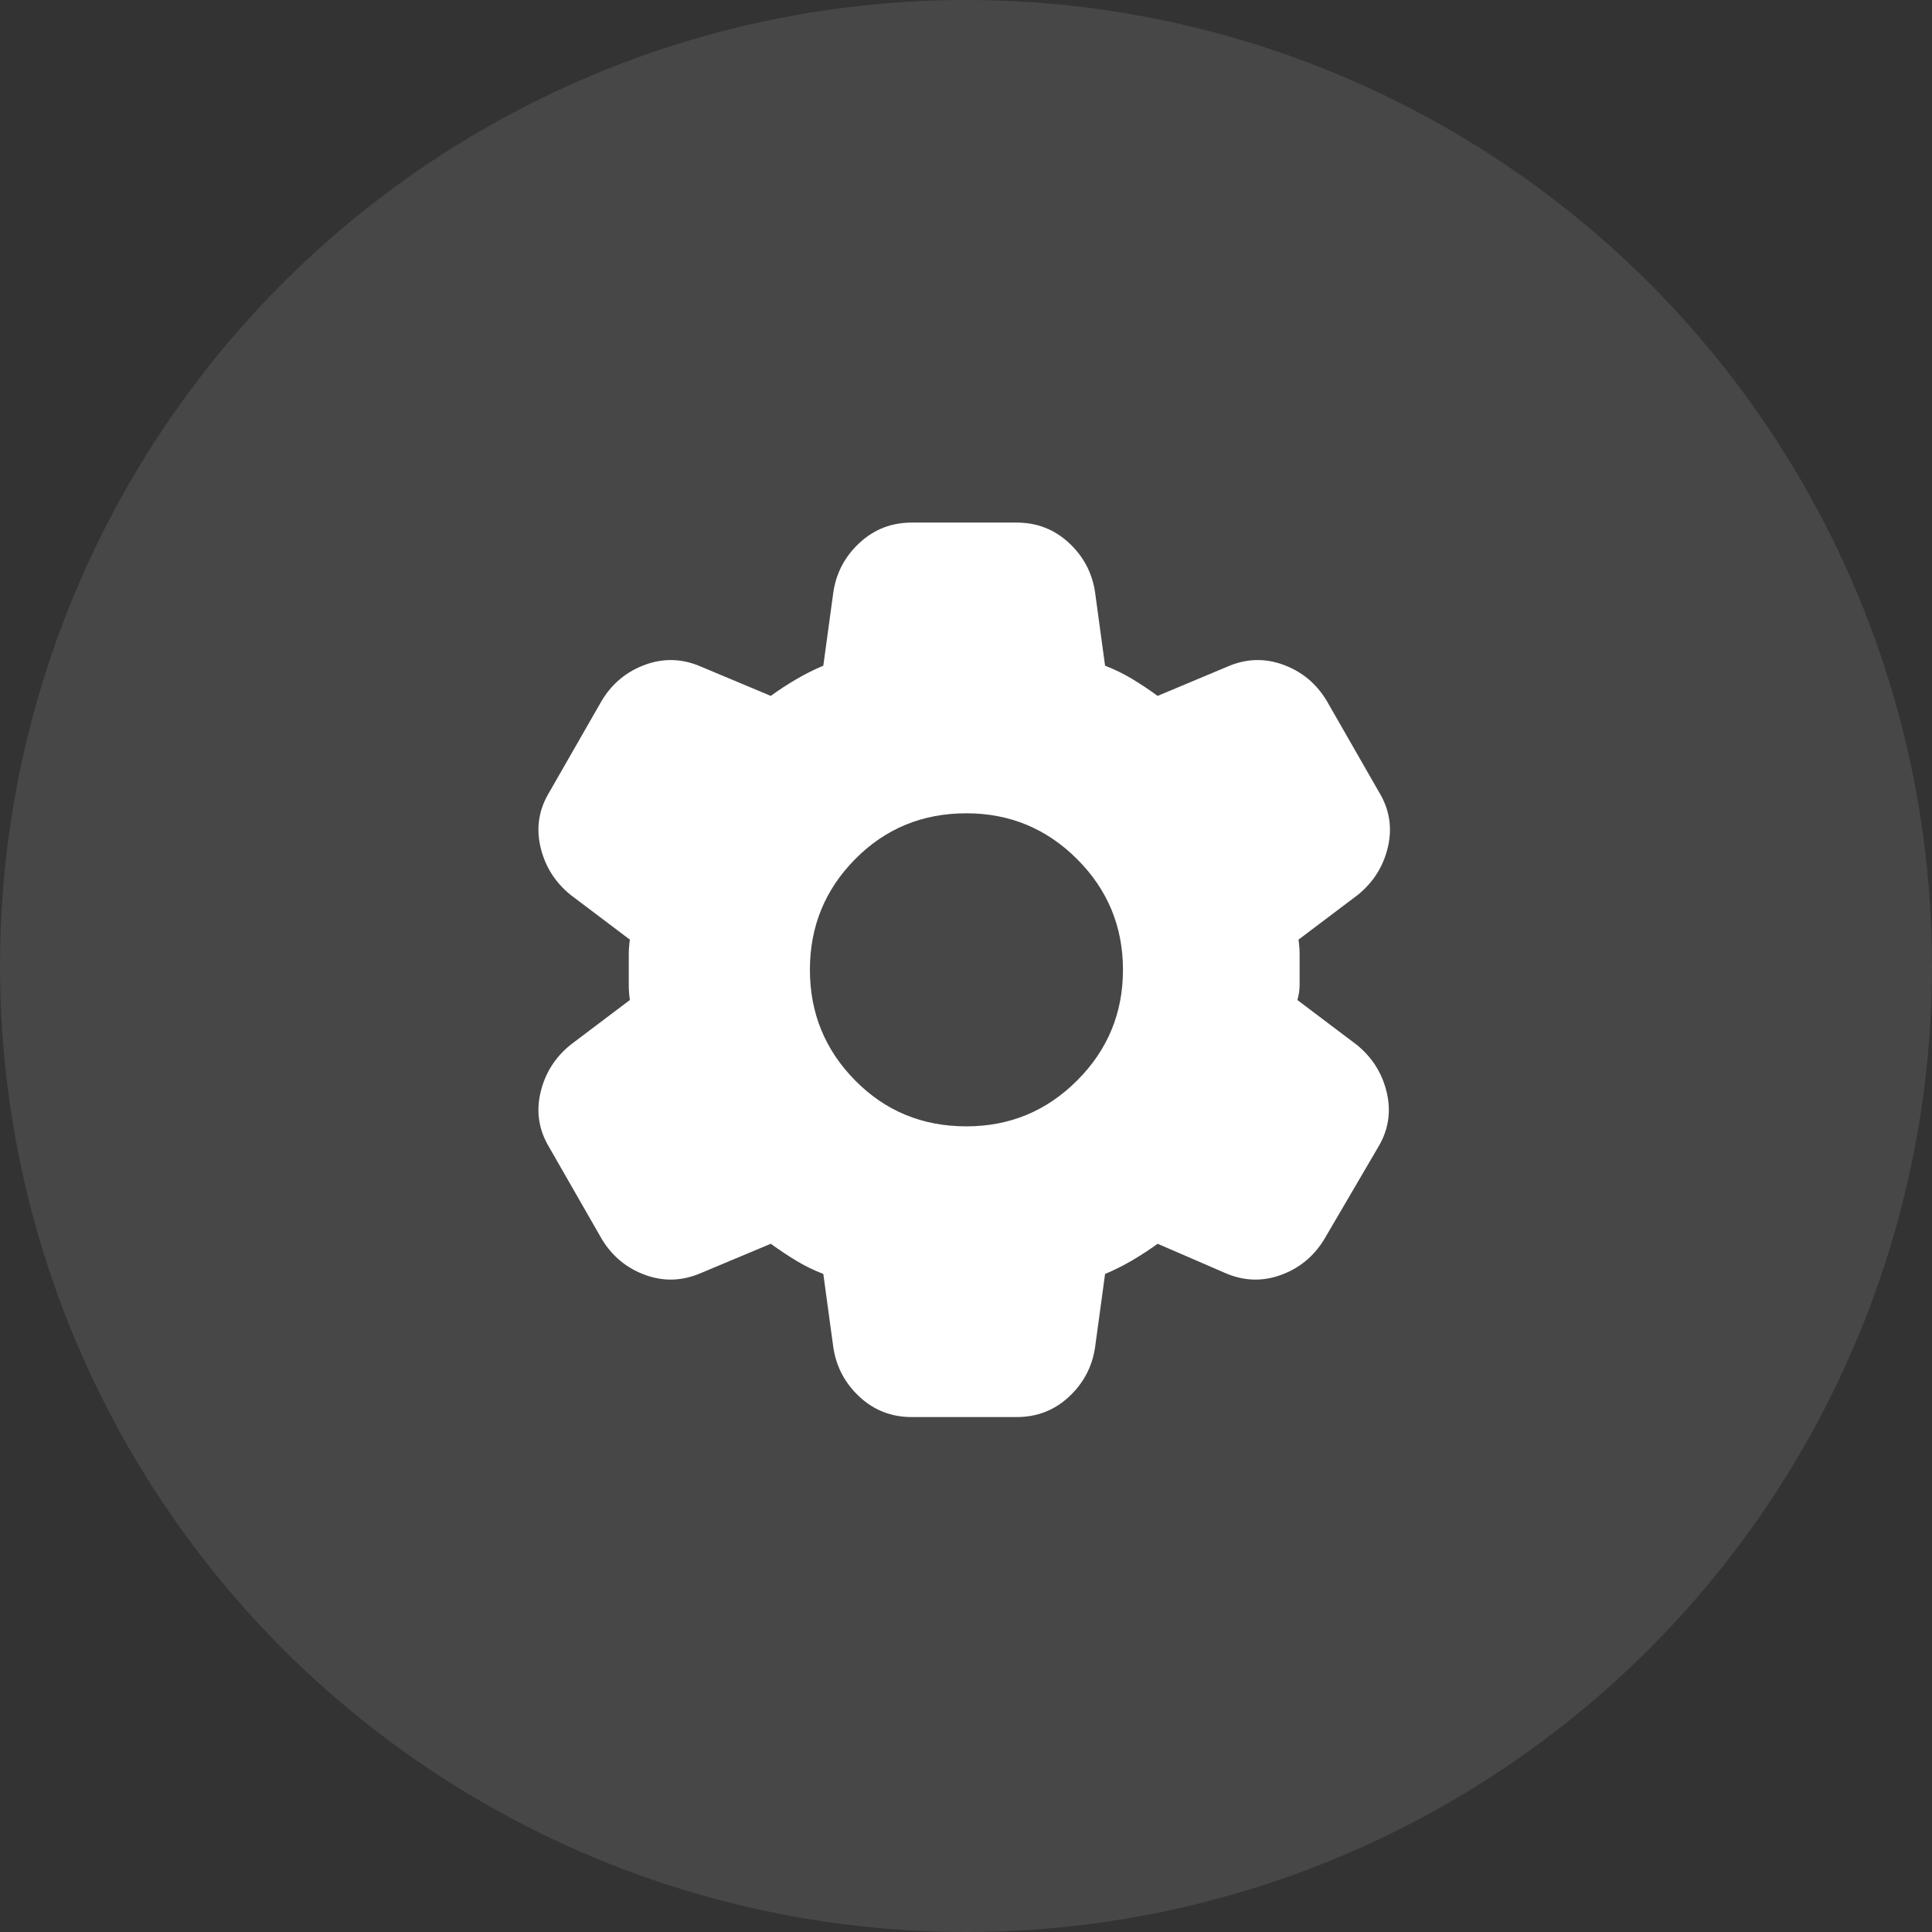
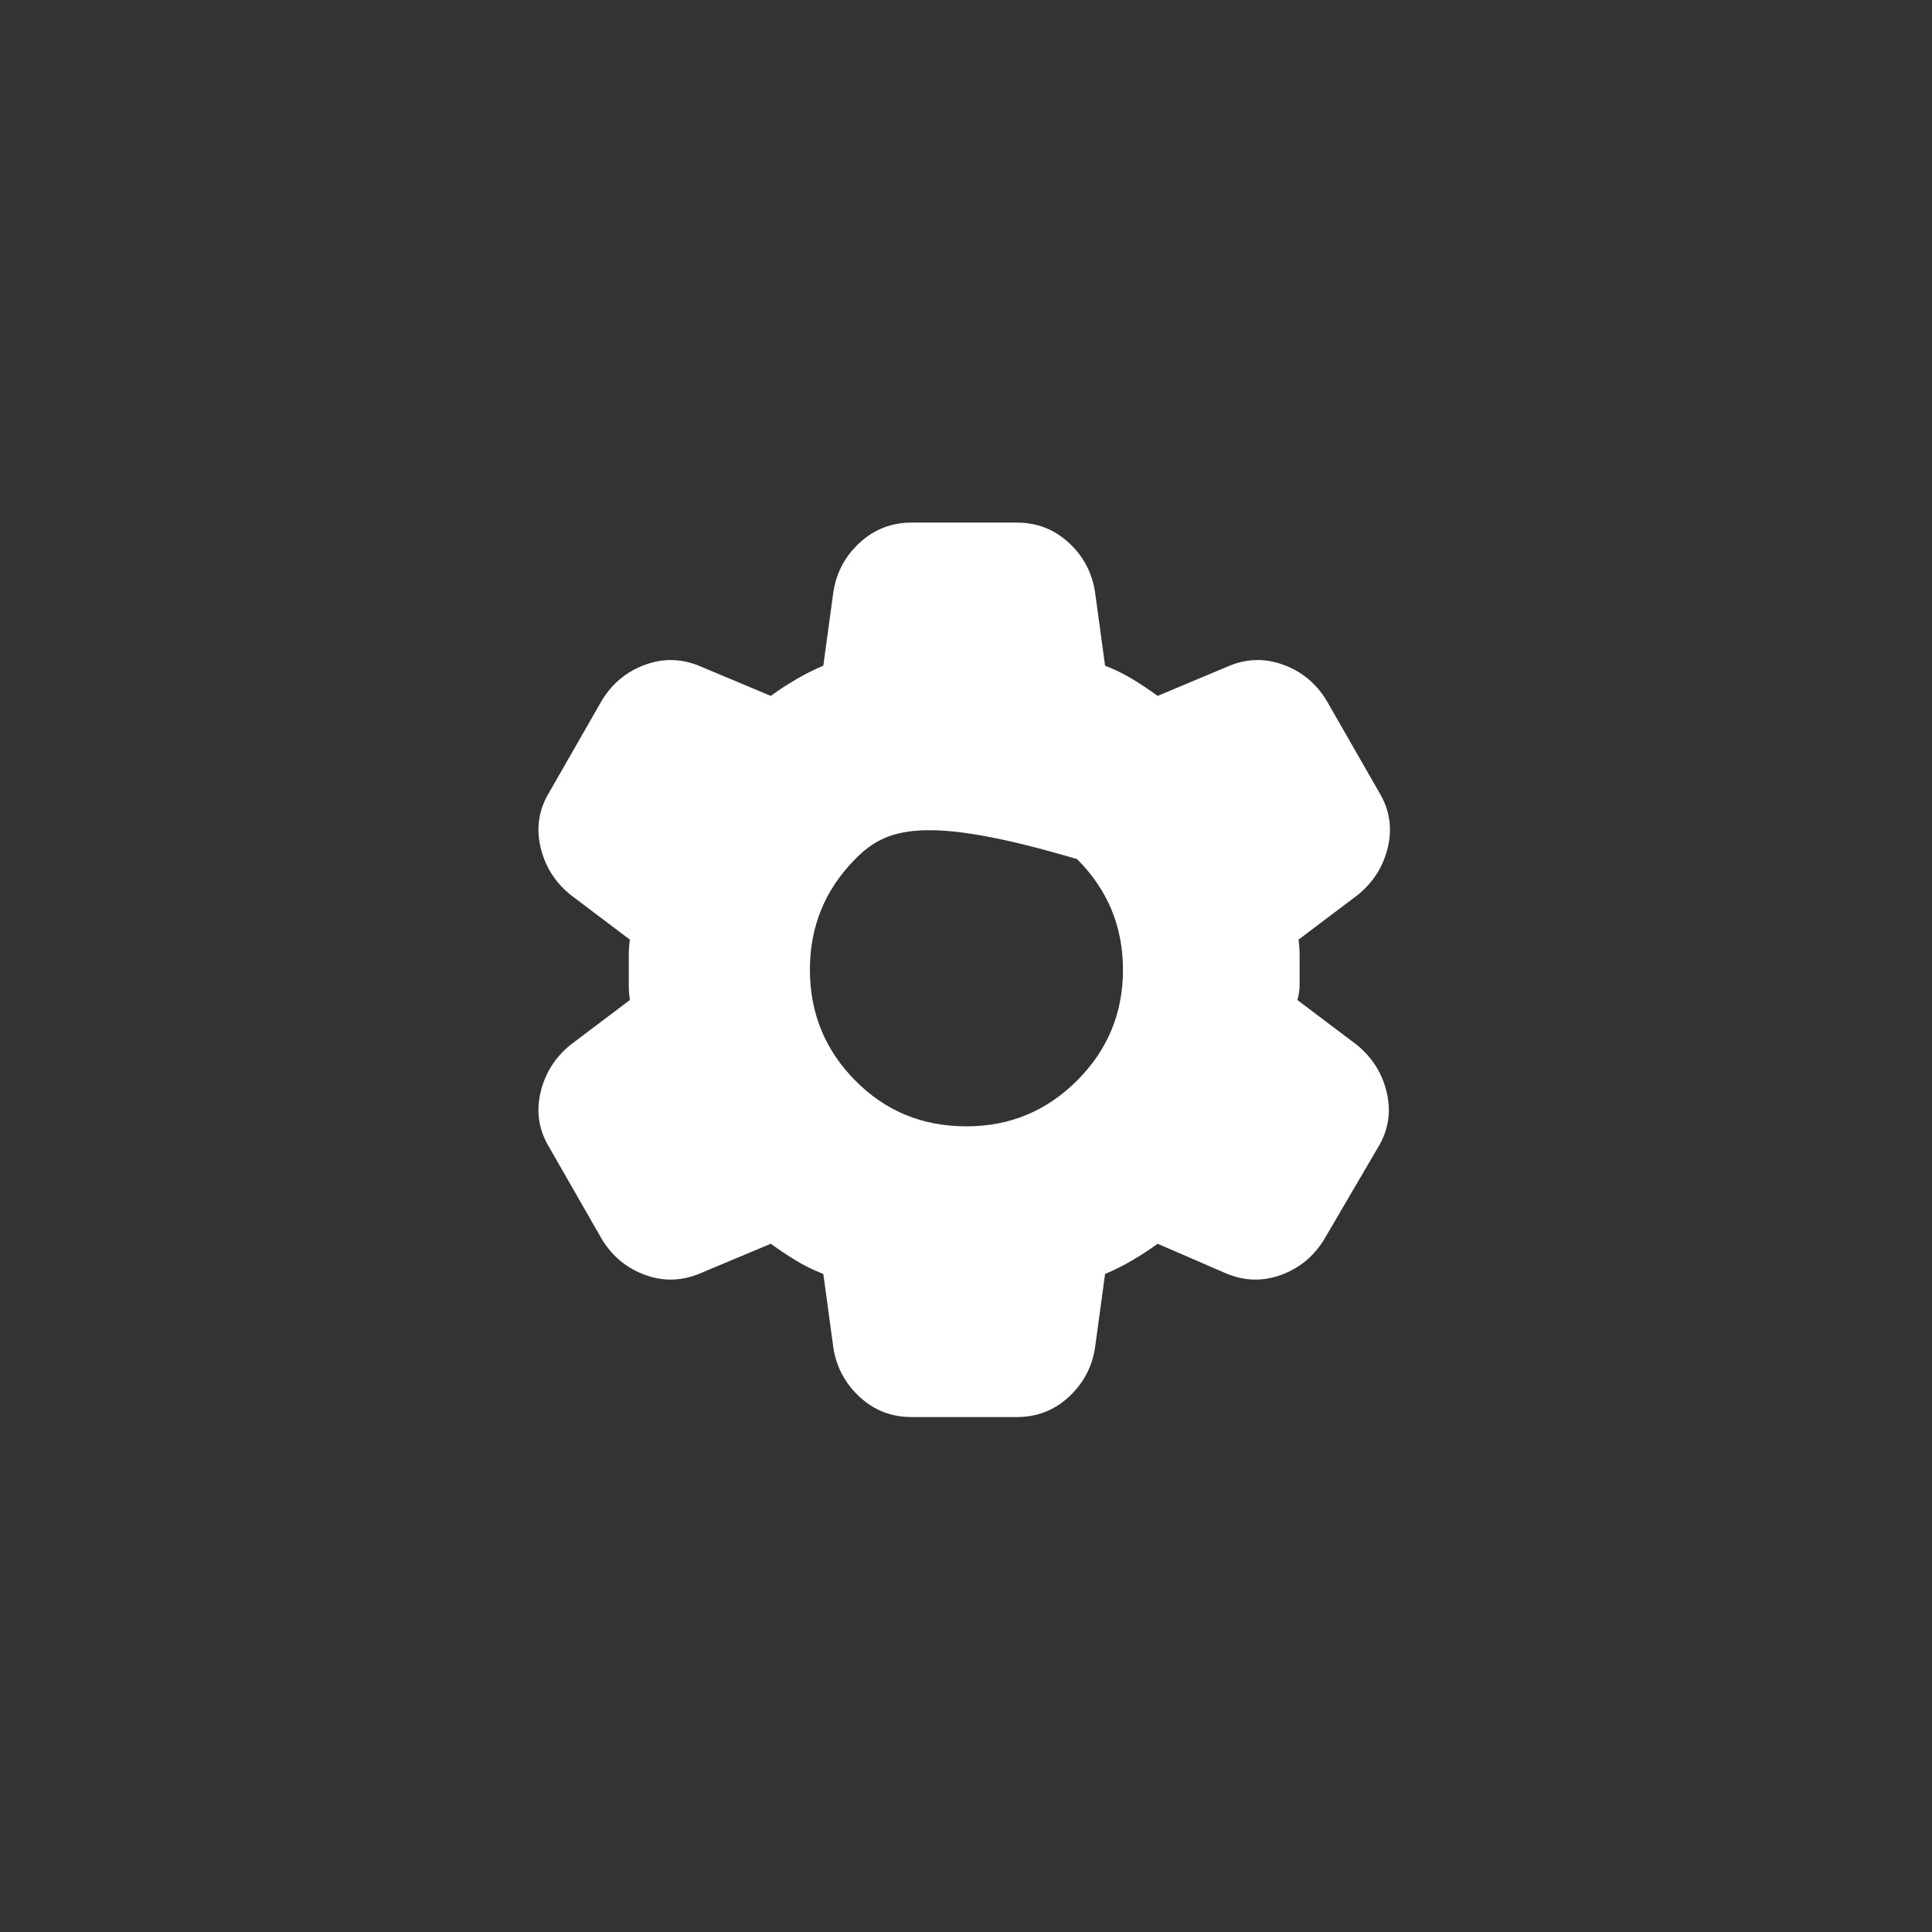
<svg xmlns="http://www.w3.org/2000/svg" width="122" height="122" viewBox="0 0 122 122" fill="none">
  <rect x="0" y="0" width="122" height="122" fill="#333333" stroke="none" />
-   <circle opacity="0.1" cx="61" cy="61" r="61" fill="white" />
-   <path d="M57.568 89.483C56.297 89.483 55.203 89.06 54.286 88.213C53.369 87.365 52.816 86.33 52.625 85.106L51.99 80.446C51.378 80.211 50.802 79.928 50.262 79.599C49.721 79.269 49.191 78.916 48.672 78.54L44.294 80.375C43.117 80.893 41.941 80.94 40.764 80.517C39.587 80.093 38.669 79.34 38.01 78.257L34.692 72.468C34.033 71.385 33.845 70.232 34.127 69.008C34.41 67.784 35.045 66.772 36.033 65.972L39.775 63.148C39.728 62.819 39.705 62.5 39.705 62.193V60.287C39.705 59.982 39.728 59.665 39.775 59.335L36.033 56.511C35.045 55.711 34.41 54.699 34.127 53.475C33.845 52.251 34.033 51.098 34.692 50.016L38.01 44.226C38.669 43.144 39.587 42.39 40.764 41.967C41.941 41.543 43.117 41.59 44.294 42.108L48.672 43.944C49.189 43.567 49.731 43.214 50.295 42.885C50.86 42.555 51.425 42.273 51.99 42.037L52.625 37.377C52.814 36.154 53.367 35.118 54.286 34.271C55.205 33.424 56.299 33 57.568 33H64.204C65.475 33 66.57 33.424 67.489 34.271C68.408 35.118 68.96 36.154 69.147 37.377L69.782 42.037C70.394 42.273 70.971 42.555 71.513 42.885C72.056 43.214 72.585 43.567 73.101 43.944L77.478 42.108C78.655 41.59 79.832 41.543 81.008 41.967C82.185 42.39 83.103 43.144 83.762 44.226L87.08 50.016C87.739 51.098 87.927 52.251 87.645 53.475C87.363 54.699 86.727 55.711 85.739 56.511L81.997 59.335C82.044 59.665 82.067 59.983 82.067 60.29V62.193C82.067 62.5 82.02 62.819 81.926 63.148L85.668 65.972C86.657 66.772 87.292 67.784 87.574 69.008C87.857 70.232 87.669 71.385 87.01 72.468L83.621 78.257C82.962 79.34 82.044 80.093 80.867 80.517C79.69 80.94 78.514 80.893 77.337 80.375L73.101 78.54C72.583 78.916 72.041 79.269 71.477 79.599C70.912 79.928 70.347 80.211 69.782 80.446L69.147 85.106C68.959 86.33 68.406 87.365 67.489 88.213C66.572 89.06 65.477 89.483 64.204 89.483H57.568ZM61.027 71.126C63.757 71.126 66.087 70.161 68.017 68.231C69.947 66.302 70.912 63.972 70.912 61.242C70.912 58.512 69.947 56.182 68.017 54.252C66.087 52.322 63.757 51.357 61.027 51.357C58.25 51.357 55.908 52.322 54.001 54.252C52.093 56.182 51.141 58.512 51.143 61.242C51.145 63.972 52.098 66.302 54.004 68.231C55.909 70.161 58.25 71.126 61.027 71.126Z" fill="white" />
+   <path d="M57.568 89.483C56.297 89.483 55.203 89.06 54.286 88.213C53.369 87.365 52.816 86.33 52.625 85.106L51.99 80.446C51.378 80.211 50.802 79.928 50.262 79.599C49.721 79.269 49.191 78.916 48.672 78.54L44.294 80.375C43.117 80.893 41.941 80.94 40.764 80.517C39.587 80.093 38.669 79.34 38.01 78.257L34.692 72.468C34.033 71.385 33.845 70.232 34.127 69.008C34.41 67.784 35.045 66.772 36.033 65.972L39.775 63.148C39.728 62.819 39.705 62.5 39.705 62.193V60.287C39.705 59.982 39.728 59.665 39.775 59.335L36.033 56.511C35.045 55.711 34.41 54.699 34.127 53.475C33.845 52.251 34.033 51.098 34.692 50.016L38.01 44.226C38.669 43.144 39.587 42.39 40.764 41.967C41.941 41.543 43.117 41.59 44.294 42.108L48.672 43.944C49.189 43.567 49.731 43.214 50.295 42.885C50.86 42.555 51.425 42.273 51.99 42.037L52.625 37.377C52.814 36.154 53.367 35.118 54.286 34.271C55.205 33.424 56.299 33 57.568 33H64.204C65.475 33 66.57 33.424 67.489 34.271C68.408 35.118 68.96 36.154 69.147 37.377L69.782 42.037C70.394 42.273 70.971 42.555 71.513 42.885C72.056 43.214 72.585 43.567 73.101 43.944L77.478 42.108C78.655 41.59 79.832 41.543 81.008 41.967C82.185 42.39 83.103 43.144 83.762 44.226L87.08 50.016C87.739 51.098 87.927 52.251 87.645 53.475C87.363 54.699 86.727 55.711 85.739 56.511L81.997 59.335C82.044 59.665 82.067 59.983 82.067 60.29V62.193C82.067 62.5 82.02 62.819 81.926 63.148L85.668 65.972C86.657 66.772 87.292 67.784 87.574 69.008C87.857 70.232 87.669 71.385 87.01 72.468L83.621 78.257C82.962 79.34 82.044 80.093 80.867 80.517C79.69 80.94 78.514 80.893 77.337 80.375L73.101 78.54C72.583 78.916 72.041 79.269 71.477 79.599C70.912 79.928 70.347 80.211 69.782 80.446L69.147 85.106C68.959 86.33 68.406 87.365 67.489 88.213C66.572 89.06 65.477 89.483 64.204 89.483H57.568ZM61.027 71.126C63.757 71.126 66.087 70.161 68.017 68.231C69.947 66.302 70.912 63.972 70.912 61.242C70.912 58.512 69.947 56.182 68.017 54.252C58.25 51.357 55.908 52.322 54.001 54.252C52.093 56.182 51.141 58.512 51.143 61.242C51.145 63.972 52.098 66.302 54.004 68.231C55.909 70.161 58.25 71.126 61.027 71.126Z" fill="white" />
</svg>